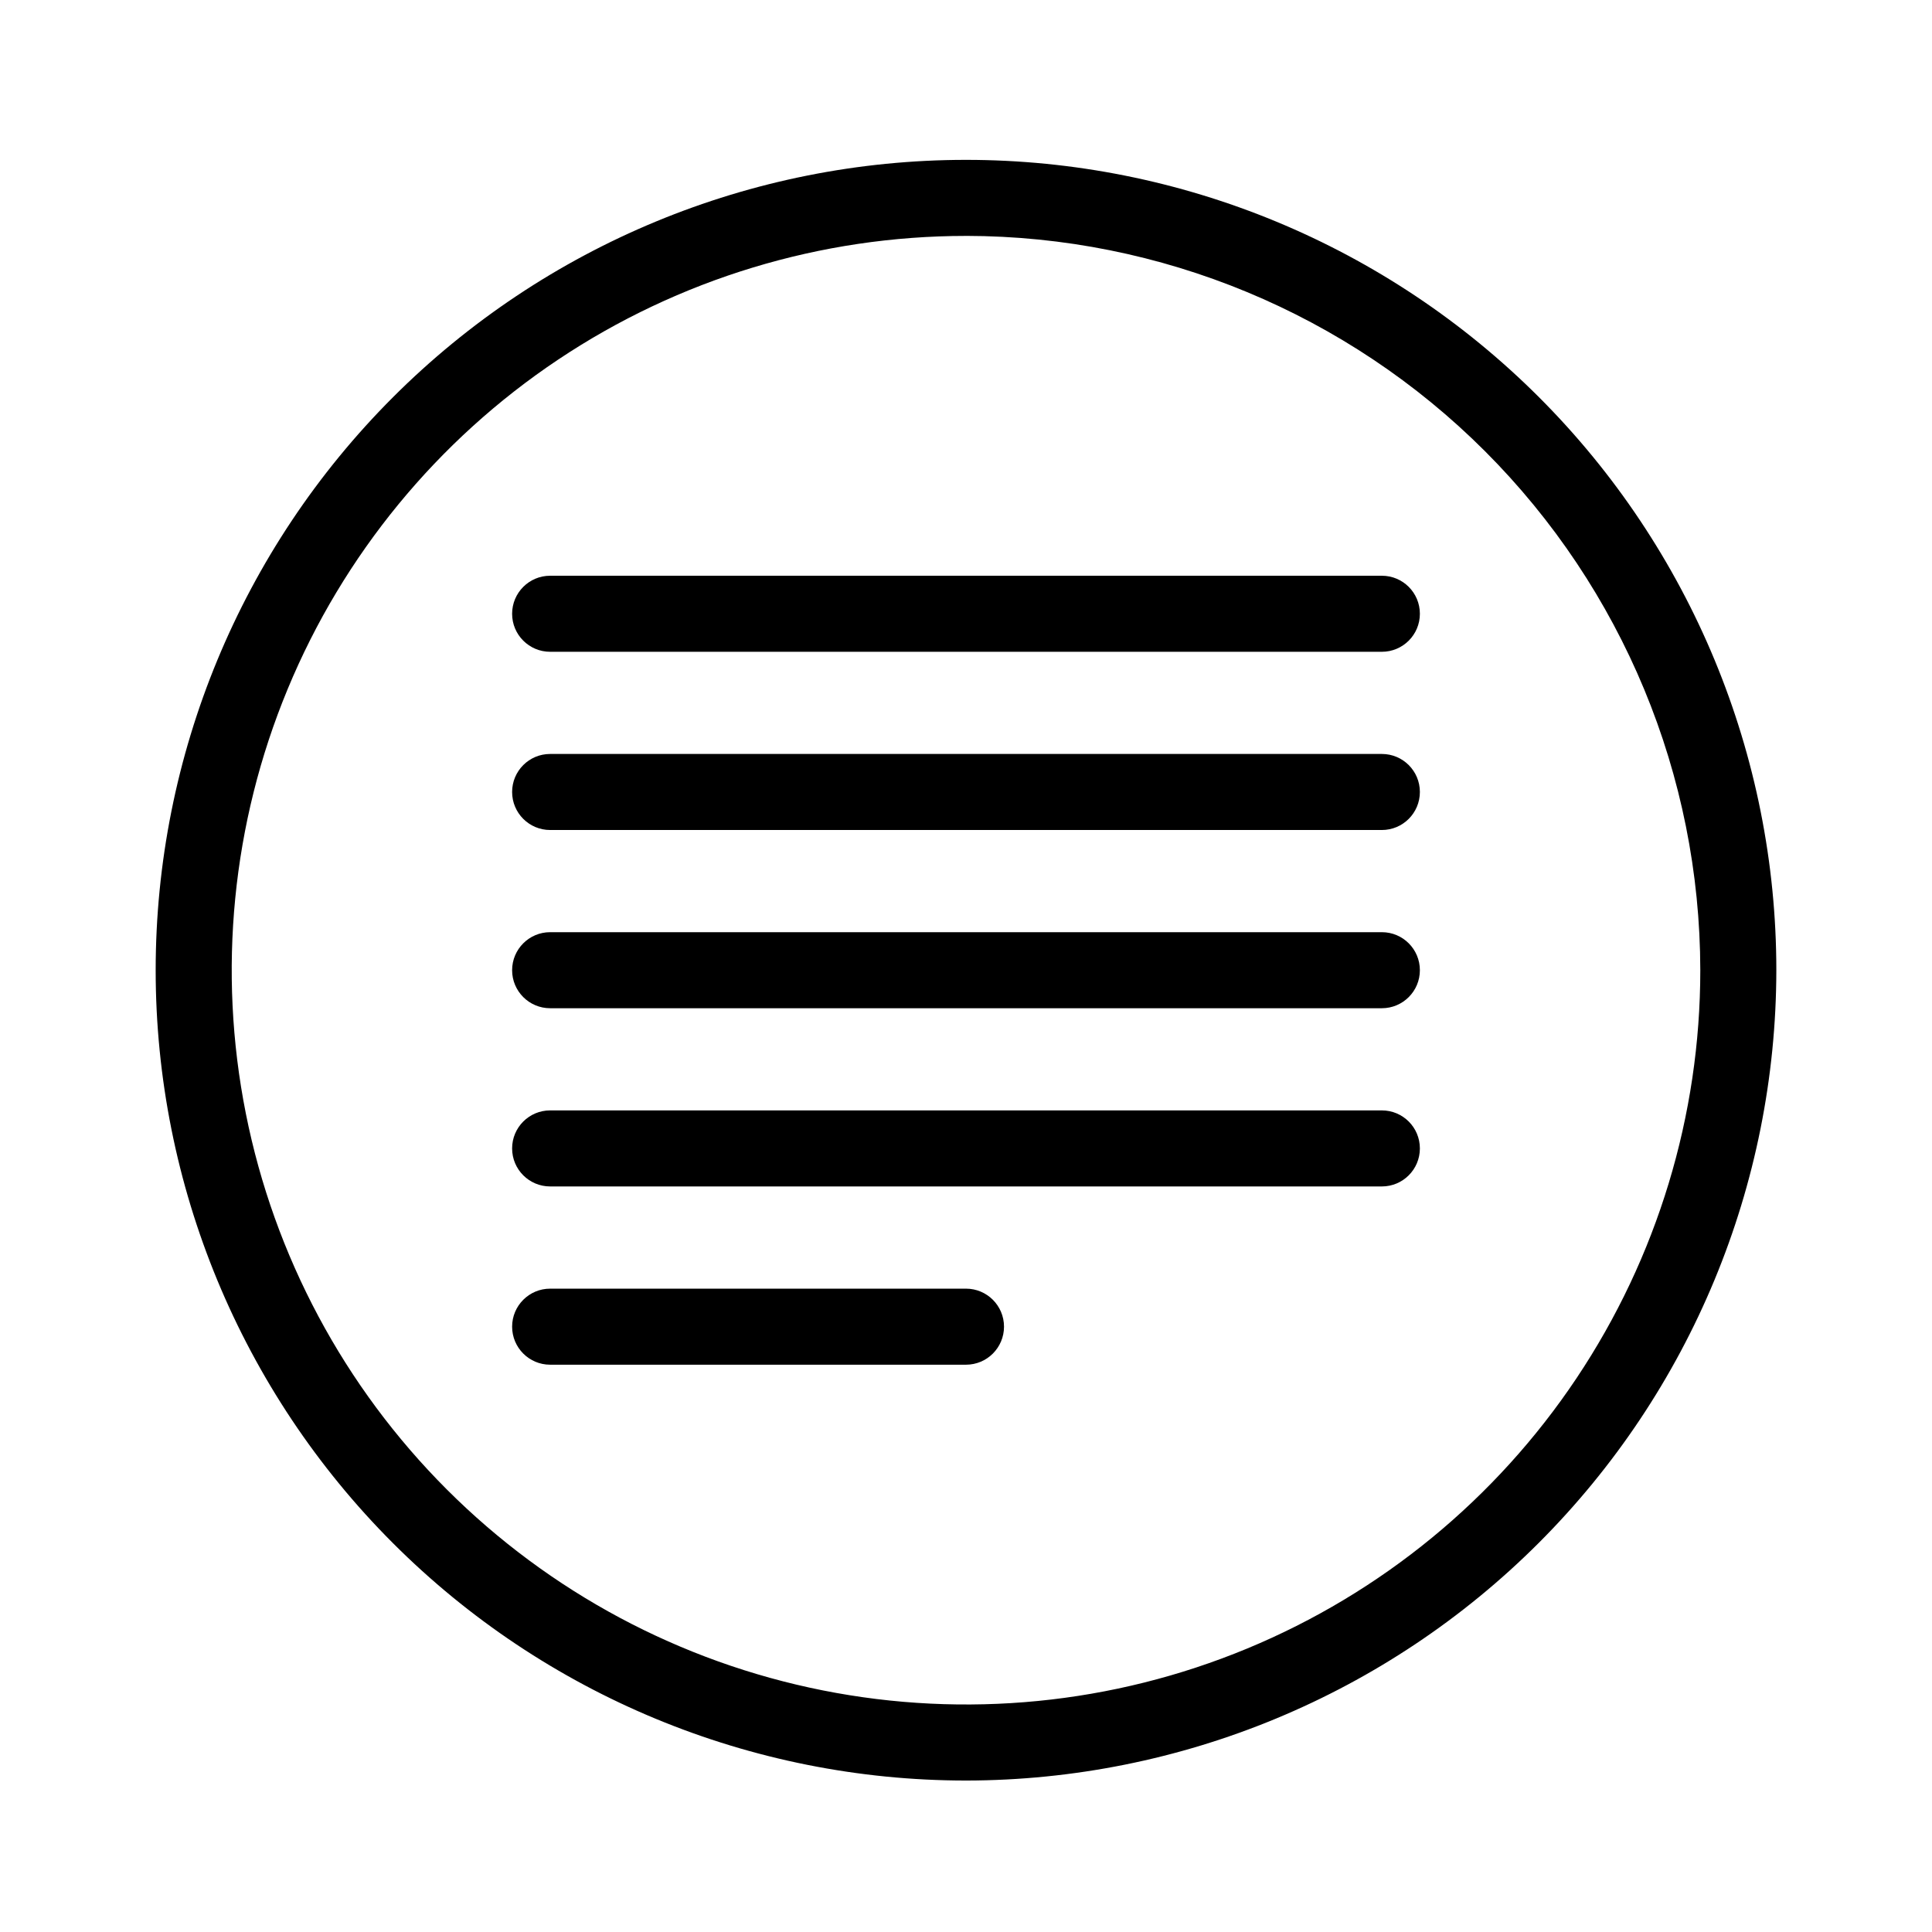
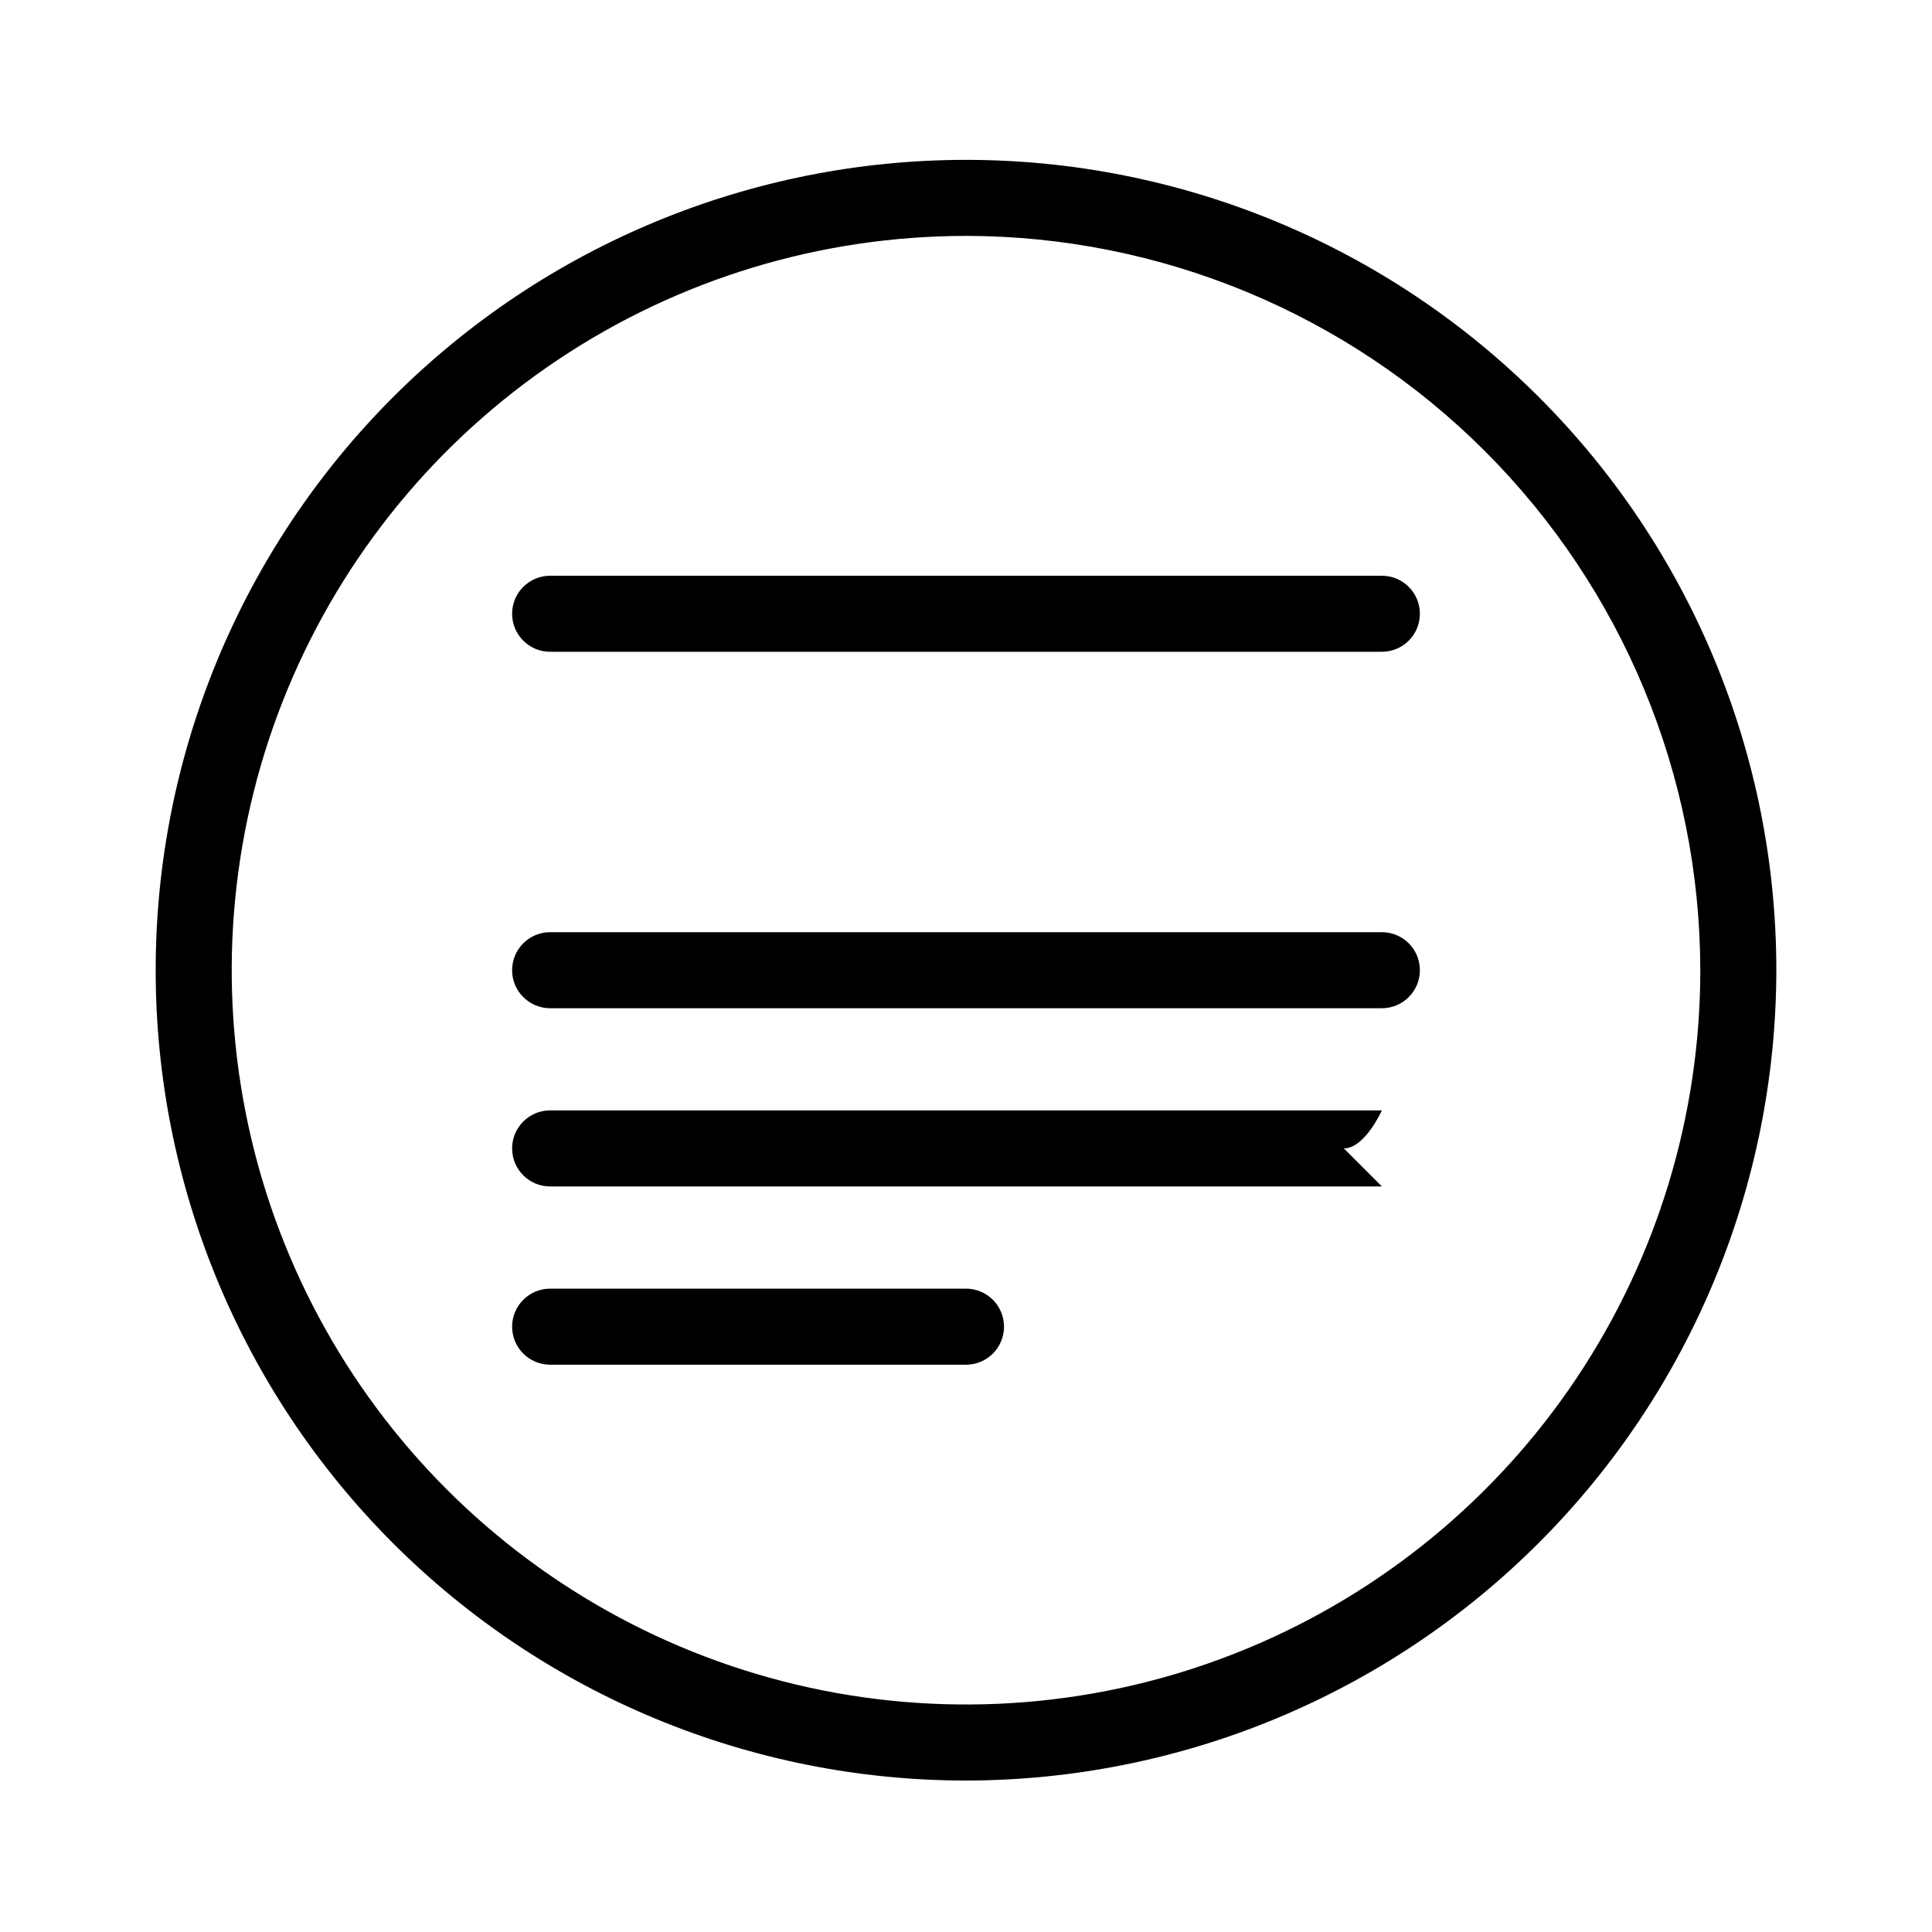
<svg xmlns="http://www.w3.org/2000/svg" fill="#000000" width="800px" height="800px" version="1.1" viewBox="144 144 512 512">
  <g>
    <path d="m400 615.86c-56.957 0-111.58-22.625-151.85-62.898-40.273-40.273-62.895-94.895-62.895-151.85 0-56.957 22.625-111.58 62.895-151.85 40.273-40.27 94.895-62.898 151.85-62.898 56.953 0 111.57 22.625 151.85 62.898 40.273 40.273 62.898 94.895 62.898 151.85-0.062 56.934-22.707 111.52-62.969 151.78-40.258 40.258-94.844 62.906-151.78 62.969zm0-409.34c-38.488 0.004-76.113 11.414-108.11 32.797-32 21.383-56.941 51.773-71.672 87.332-14.727 35.559-18.578 74.684-11.07 112.43 7.508 37.746 26.043 72.422 53.258 99.637 27.215 27.211 61.887 45.746 99.637 53.254 37.746 7.508 76.871 3.656 112.43-11.074 35.559-14.727 65.949-39.672 87.332-71.672 21.383-32 32.793-69.625 32.793-108.11-0.059-51.594-20.578-101.05-57.059-137.54-36.48-36.484-85.945-57.004-137.54-57.062z" />
    <path d="m510.21 316.73h-220.42c-5.562 0-10.074-4.512-10.074-10.074 0-5.566 4.512-10.078 10.074-10.078h220.42c5.566 0 10.074 4.512 10.074 10.078 0 5.562-4.508 10.074-10.074 10.074z" />
-     <path d="m510.21 363.96h-220.42c-5.562 0-10.074-4.512-10.074-10.078 0-5.566 4.512-10.074 10.074-10.074h220.42c5.566 0 10.074 4.508 10.074 10.074 0 5.566-4.508 10.078-10.074 10.078z" />
    <path d="m510.21 411.19h-220.42c-5.562 0-10.074-4.512-10.074-10.074 0-5.566 4.512-10.078 10.074-10.078h220.42c5.566 0 10.074 4.512 10.074 10.078 0 5.562-4.508 10.074-10.074 10.074z" />
-     <path d="m510.21 458.42h-220.42c-5.562 0-10.074-4.508-10.074-10.074s4.512-10.078 10.074-10.078h220.42c5.566 0 10.074 4.512 10.074 10.078s-4.508 10.074-10.074 10.074z" />
+     <path d="m510.21 458.42h-220.42c-5.562 0-10.074-4.508-10.074-10.074s4.512-10.078 10.074-10.078h220.42s-4.508 10.074-10.074 10.074z" />
    <path d="m400 505.66h-110.21c-5.562 0-10.074-4.512-10.074-10.078 0-5.562 4.512-10.074 10.074-10.074h110.21c5.562 0 10.074 4.512 10.074 10.074 0 5.566-4.512 10.078-10.074 10.078z" />
  </g>
</svg>